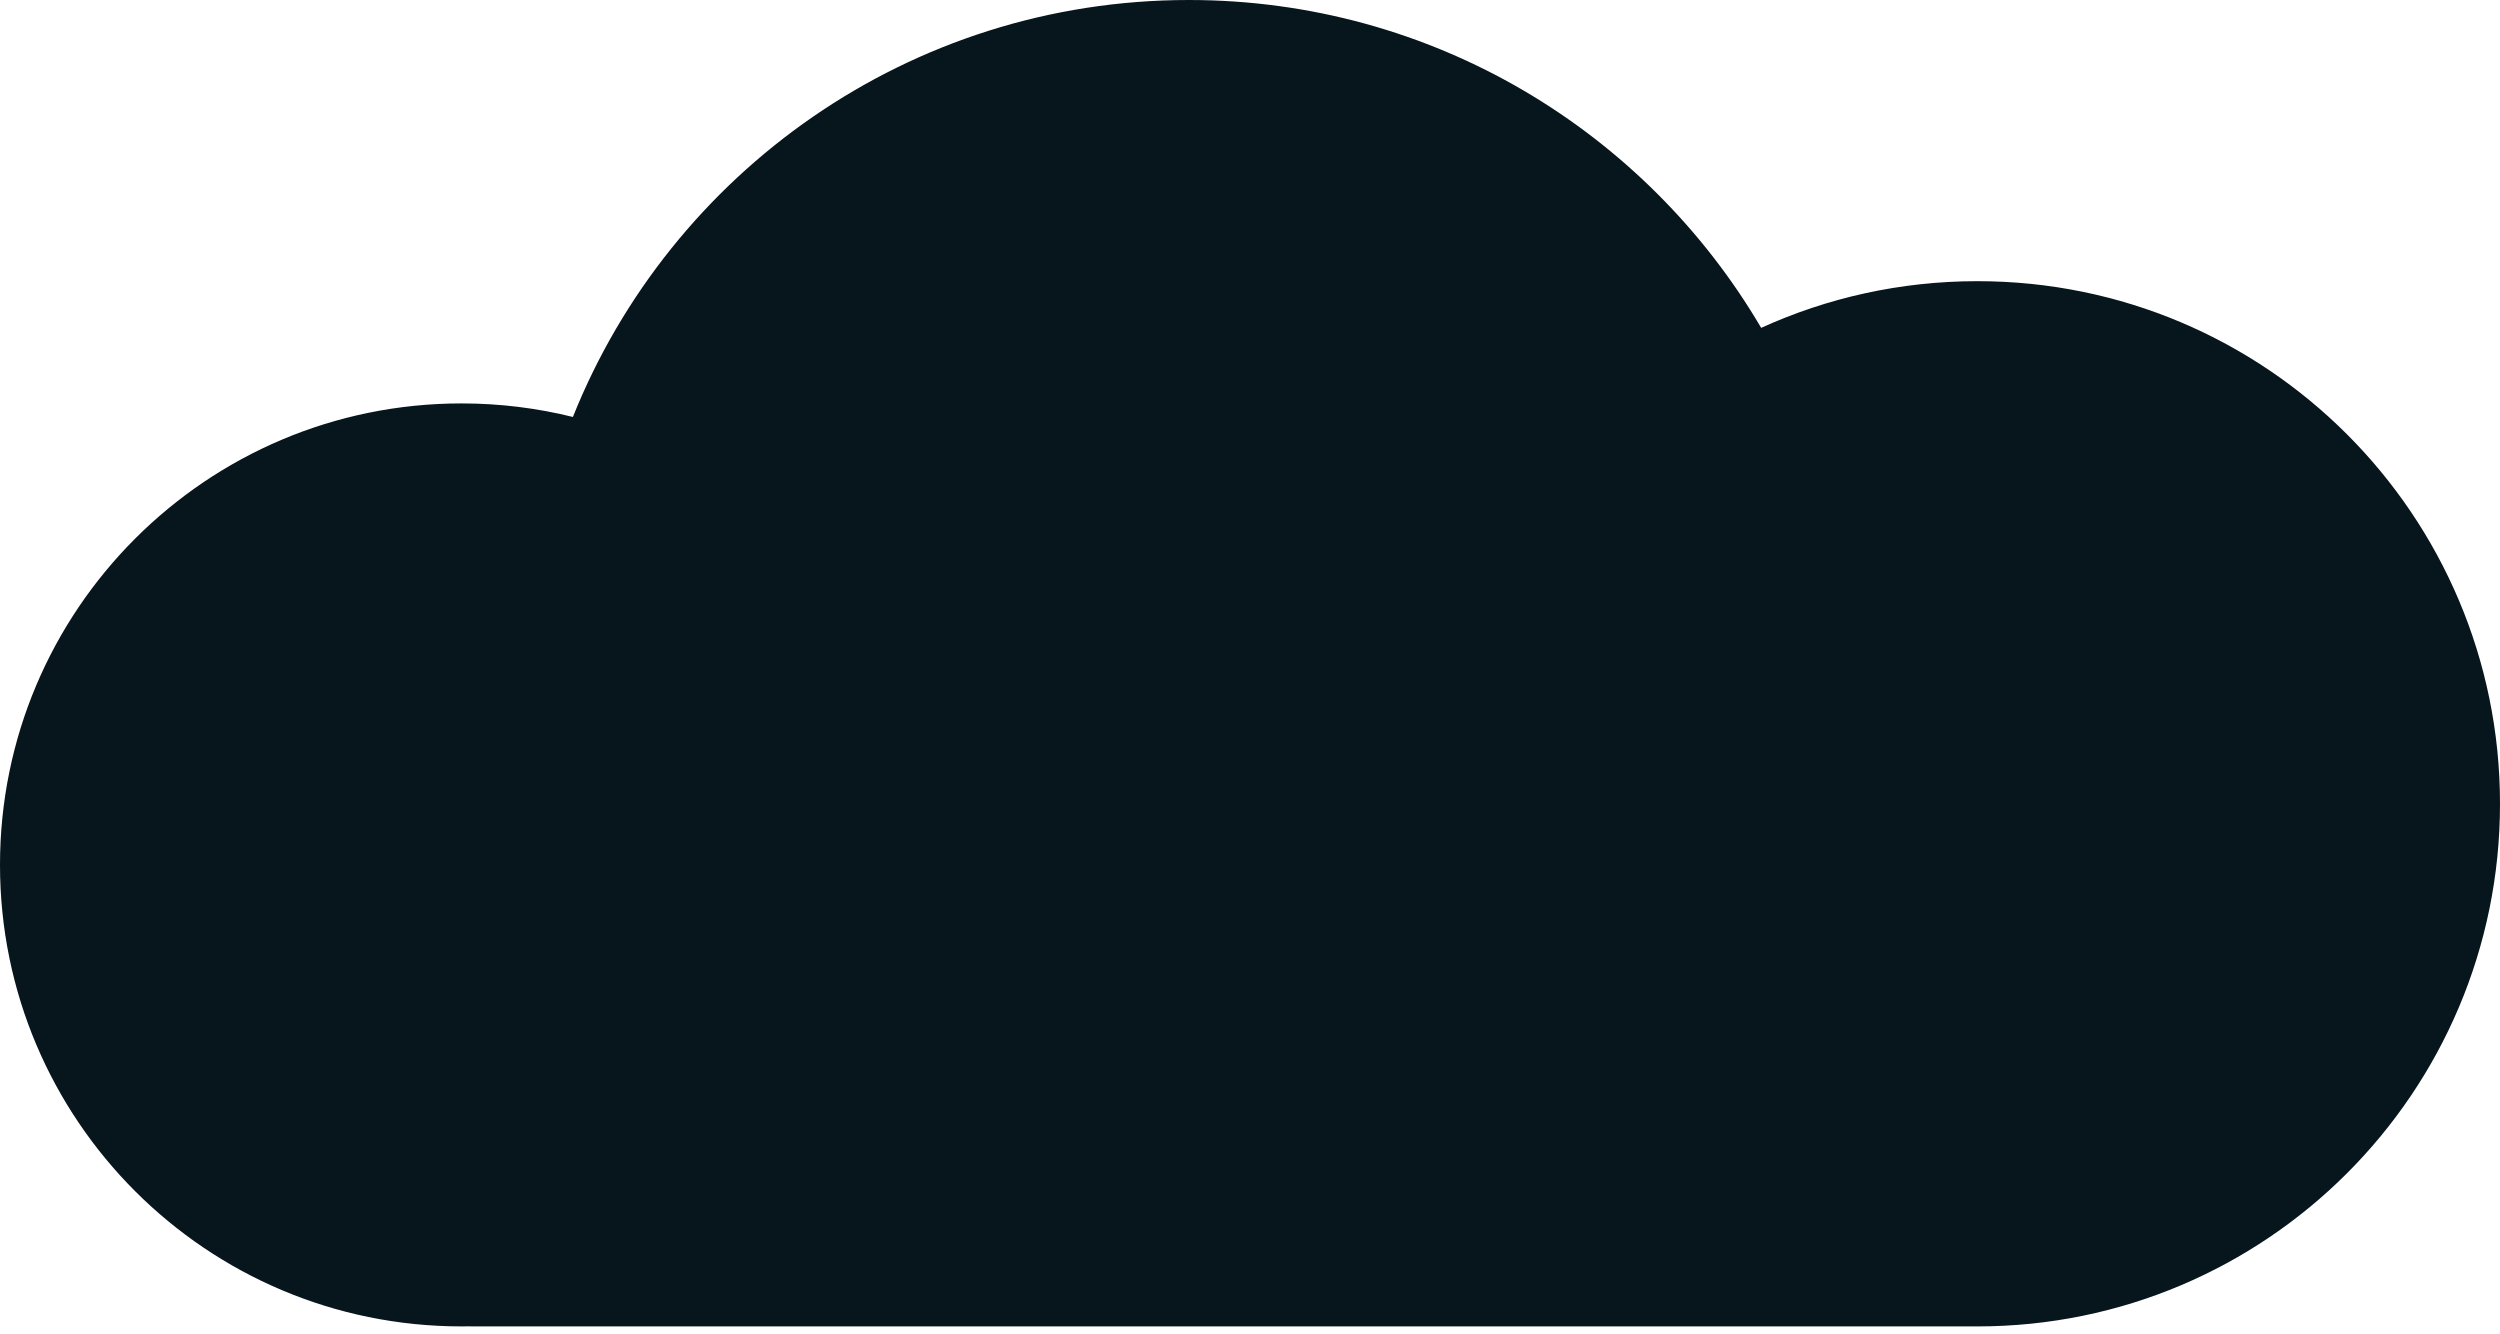
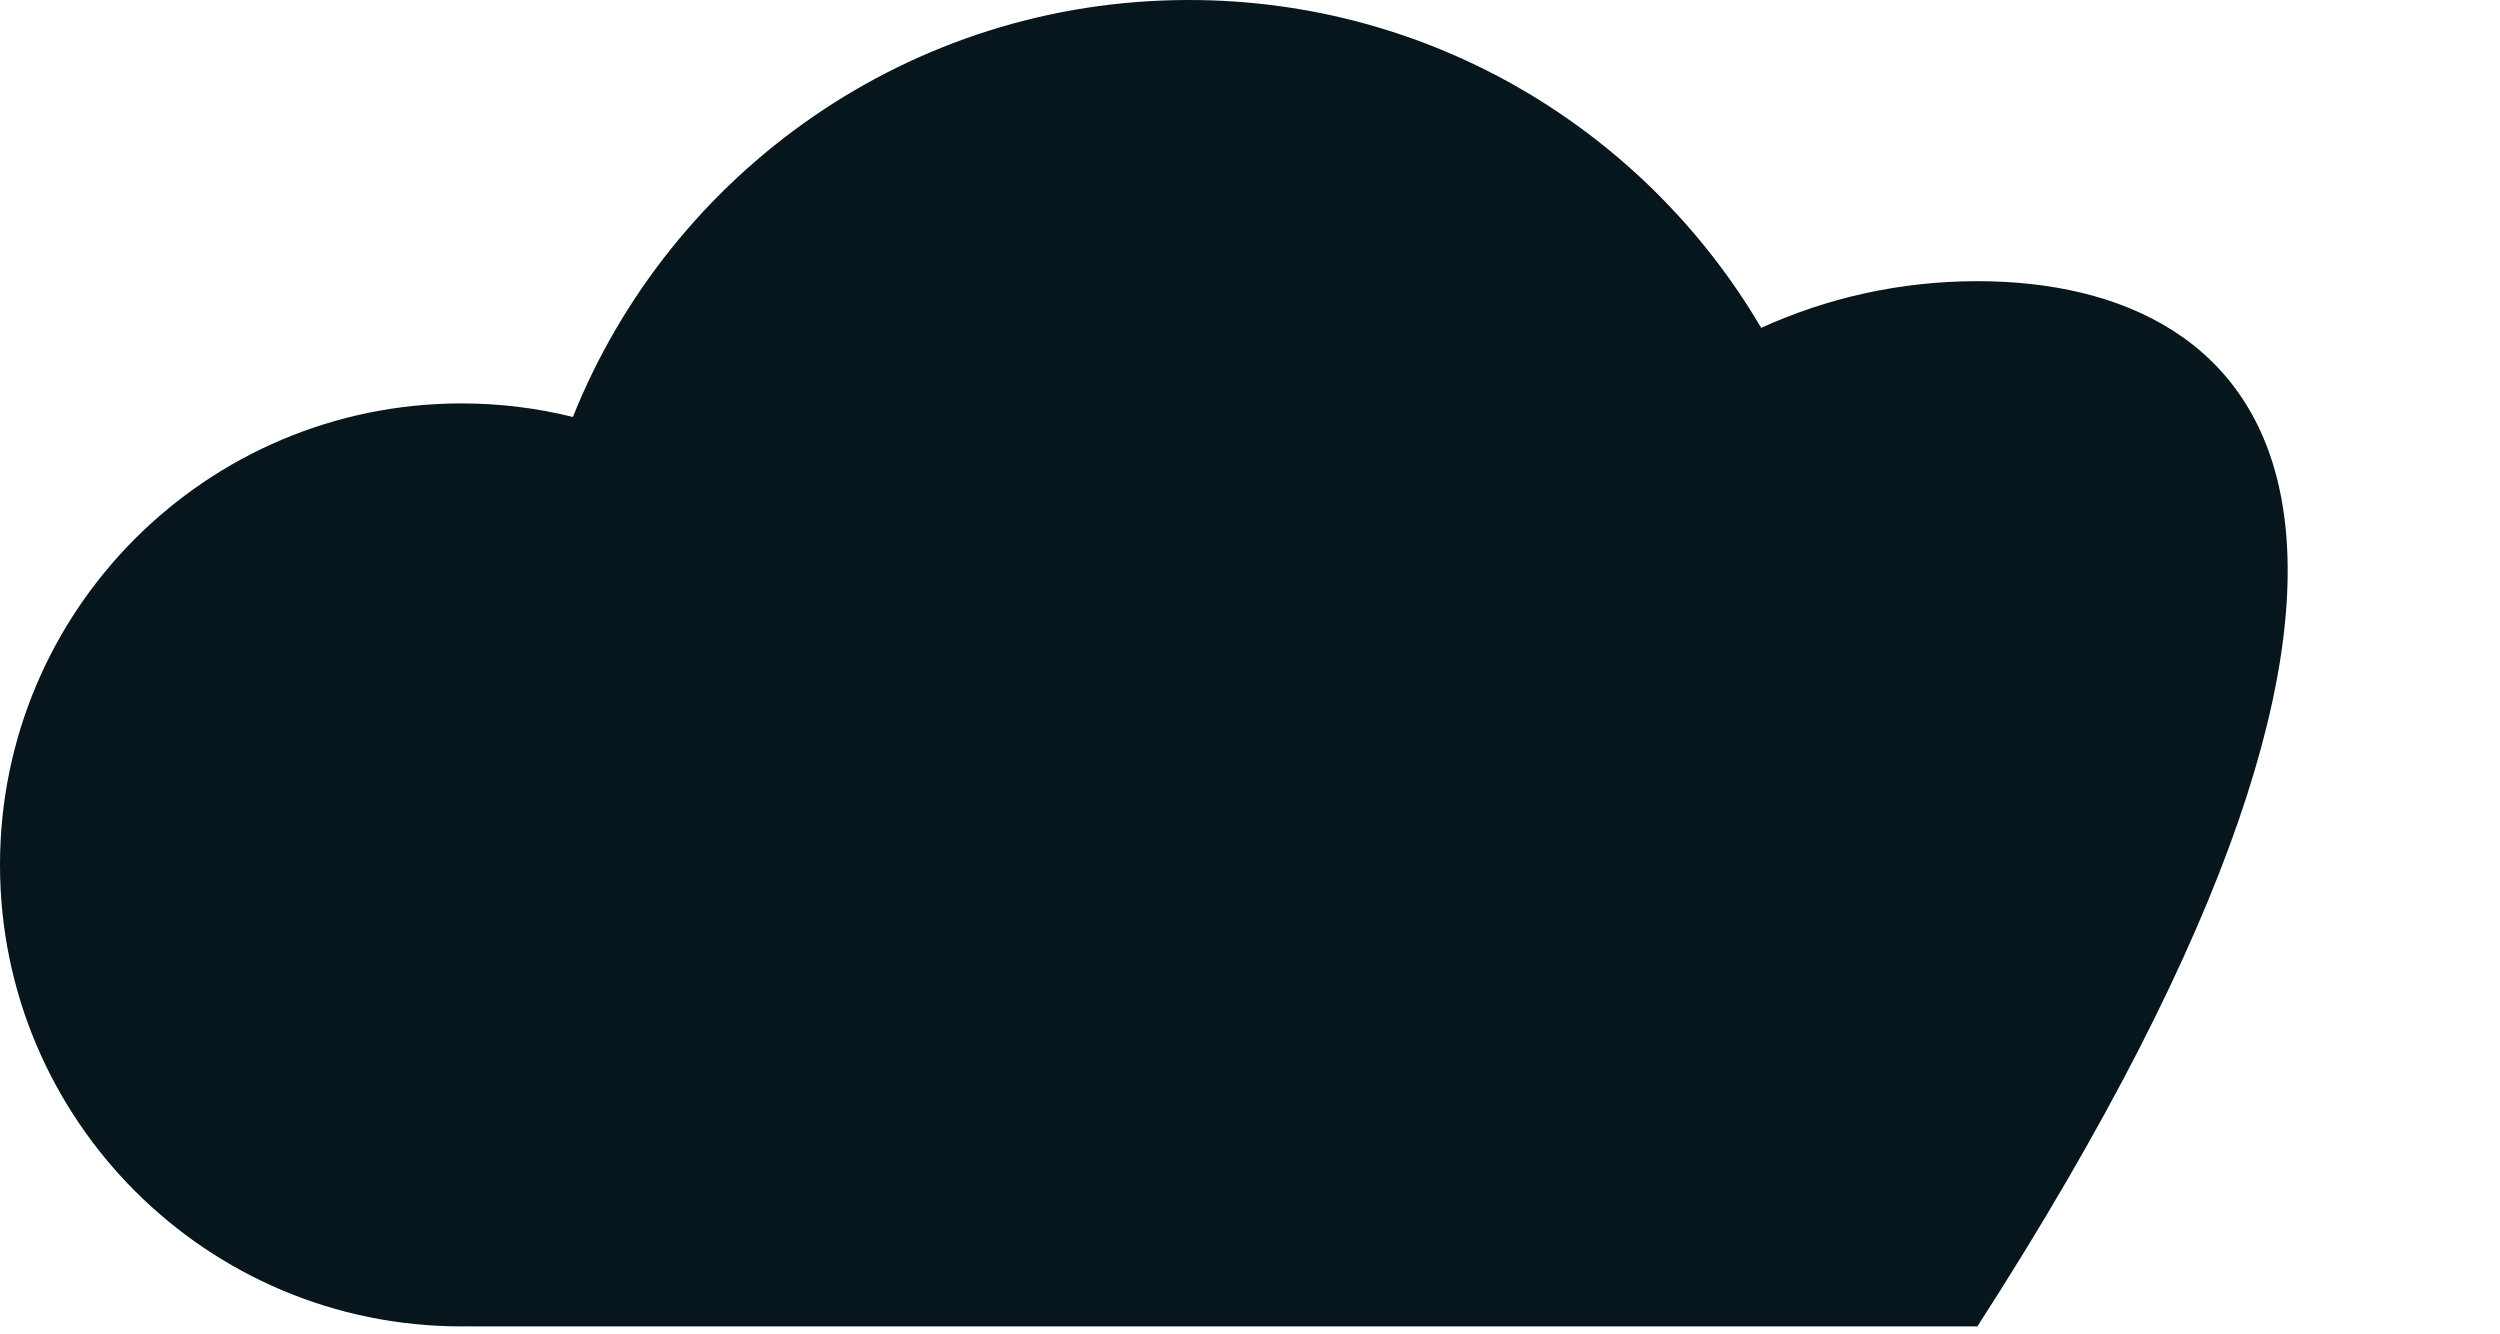
<svg xmlns="http://www.w3.org/2000/svg" width="253" height="135" viewBox="0 0 253 135" fill="none">
-   <path fill-rule="evenodd" clip-rule="evenodd" d="M199.769 134.232C199.883 134.232 199.997 134.233 200.111 134.233C229.321 134.233 253 110.554 253 81.344C253 52.134 229.321 28.455 200.111 28.455C192.308 28.455 184.899 30.145 178.231 33.179C166.573 13.327 145 0 120.314 0C92.053 0 67.871 17.468 57.977 42.196C54.366 41.301 50.59 40.826 46.703 40.826C20.91 40.826 1.52588e-05 61.736 1.52588e-05 87.529C1.52588e-05 113.322 20.91 134.232 46.703 134.232C47.013 134.232 47.322 134.229 47.631 134.223V134.232H120.011C120.112 134.232 120.213 134.232 120.314 134.232C120.415 134.232 120.517 134.232 120.618 134.232H199.769Z" fill="#07151C" />
+   <path fill-rule="evenodd" clip-rule="evenodd" d="M199.769 134.232C199.883 134.232 199.997 134.233 200.111 134.233C253 52.134 229.321 28.455 200.111 28.455C192.308 28.455 184.899 30.145 178.231 33.179C166.573 13.327 145 0 120.314 0C92.053 0 67.871 17.468 57.977 42.196C54.366 41.301 50.59 40.826 46.703 40.826C20.91 40.826 1.52588e-05 61.736 1.52588e-05 87.529C1.52588e-05 113.322 20.91 134.232 46.703 134.232C47.013 134.232 47.322 134.229 47.631 134.223V134.232H120.011C120.112 134.232 120.213 134.232 120.314 134.232C120.415 134.232 120.517 134.232 120.618 134.232H199.769Z" fill="#07151C" />
</svg>